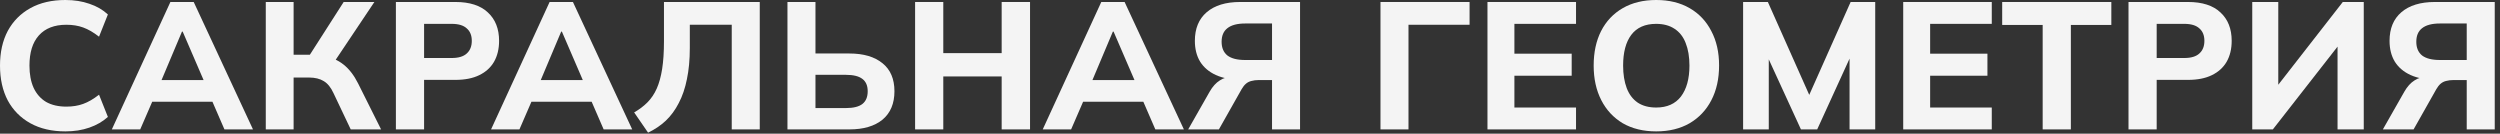
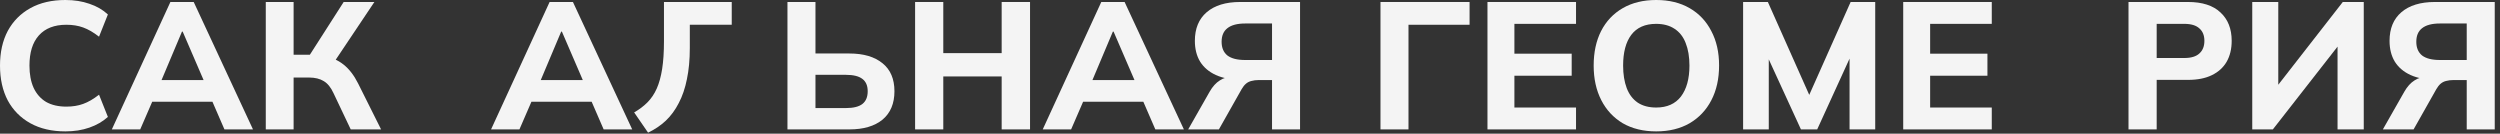
<svg xmlns="http://www.w3.org/2000/svg" width="374" height="20" viewBox="0 0 374 20" fill="none">
  <rect x="0" y="0" width="374" height="20" fill="#333333" stroke="none" />
  <path d="M9.787 19.655C7.75 19.655 6.002 19.249 4.542 18.438C3.082 17.627 1.956 16.492 1.163 15.032C0.388 13.554 0 11.815 0 9.814C0 7.813 0.388 6.083 1.163 4.623C1.956 3.163 3.082 2.028 4.542 1.217C6.002 0.406 7.75 0 9.787 0C11.103 0 12.301 0.189 13.383 0.568C14.464 0.928 15.383 1.46 16.14 2.163L14.816 5.488C13.986 4.839 13.193 4.38 12.436 4.109C11.697 3.839 10.859 3.704 9.922 3.704C8.138 3.704 6.768 4.236 5.813 5.299C4.875 6.344 4.407 7.849 4.407 9.814C4.407 11.112 4.614 12.22 5.029 13.139C5.461 14.059 6.083 14.761 6.894 15.248C7.723 15.717 8.732 15.951 9.922 15.951C10.859 15.951 11.697 15.816 12.436 15.546C13.193 15.275 13.986 14.816 14.816 14.167L16.14 17.492C15.383 18.177 14.464 18.709 13.383 19.087C12.301 19.466 11.103 19.655 9.787 19.655Z" fill="#F4F4F4" />
  <path d="M16.732 19.358L25.492 0.297H28.979L37.847 19.358H33.575L31.277 14.059L32.927 15.221H21.599L23.275 14.059L20.977 19.358H16.732ZM27.222 4.731L23.735 13.004L23.005 11.977H31.521L30.899 13.004L27.33 4.731H27.222Z" fill="#F4F4F4" />
  <path d="M39.761 19.358V0.297H43.924V8.192H46.79L46.06 8.651L51.413 0.297H56.009L49.872 9.462L48.223 8.327C49.503 8.543 50.557 8.985 51.386 9.652C52.233 10.319 52.963 11.265 53.576 12.49L57.01 19.358H52.468L49.899 13.95C49.503 13.085 49.016 12.481 48.439 12.139C47.862 11.778 47.124 11.598 46.222 11.598H43.924V19.358H39.761Z" fill="#F4F4F4" />
-   <path d="M59.225 19.358V0.297H68.12C70.265 0.297 71.887 0.82 72.987 1.865C74.104 2.893 74.663 4.308 74.663 6.11C74.663 7.318 74.41 8.363 73.906 9.246C73.401 10.111 72.662 10.778 71.689 11.247C70.734 11.715 69.544 11.95 68.12 11.95H63.443V19.358H59.225ZM63.443 8.678H67.579C68.589 8.678 69.337 8.453 69.823 8.003C70.328 7.552 70.58 6.921 70.58 6.11C70.58 5.299 70.328 4.677 69.823 4.245C69.337 3.794 68.589 3.569 67.579 3.569H63.443V8.678Z" fill="#F4F4F4" />
  <path d="M73.463 19.358L82.222 0.297H85.71L94.577 19.358H90.306L88.008 14.059L89.657 15.221H78.329L80.005 14.059L77.707 19.358H73.463ZM83.952 4.731L80.465 13.004L79.735 11.977H88.251L87.629 13.004L84.061 4.731H83.952Z" fill="#F4F4F4" />
-   <path d="M96.951 19.844L94.869 16.816C95.626 16.384 96.284 15.888 96.843 15.329C97.419 14.752 97.888 14.059 98.249 13.247C98.609 12.436 98.879 11.454 99.06 10.301C99.24 9.147 99.33 7.768 99.33 6.164V0.297H113.659V19.358H109.468V3.704H103.196V7.191C103.196 8.922 103.052 10.472 102.763 11.842C102.493 13.193 102.088 14.383 101.547 15.41C101.024 16.438 100.375 17.321 99.6 18.06C98.825 18.781 97.942 19.375 96.951 19.844Z" fill="#F4F4F4" />
+   <path d="M96.951 19.844L94.869 16.816C95.626 16.384 96.284 15.888 96.843 15.329C97.419 14.752 97.888 14.059 98.249 13.247C98.609 12.436 98.879 11.454 99.06 10.301C99.24 9.147 99.33 7.768 99.33 6.164V0.297H113.659H109.468V3.704H103.196V7.191C103.196 8.922 103.052 10.472 102.763 11.842C102.493 13.193 102.088 14.383 101.547 15.41C101.024 16.438 100.375 17.321 99.6 18.06C98.825 18.781 97.942 19.375 96.951 19.844Z" fill="#F4F4F4" />
  <path d="M117.804 19.358V0.297H121.994V8.003H127.077C129.186 8.003 130.835 8.489 132.025 9.462C133.214 10.418 133.809 11.815 133.809 13.653C133.809 15.491 133.214 16.906 132.025 17.898C130.835 18.871 129.186 19.358 127.077 19.358H117.804ZM121.994 16.167H126.536C127.672 16.167 128.501 15.96 129.024 15.546C129.546 15.131 129.808 14.5 129.808 13.653C129.808 12.824 129.546 12.211 129.024 11.815C128.501 11.4 127.672 11.193 126.536 11.193H121.994V16.167Z" fill="#F4F4F4" />
  <path d="M136.899 19.358V0.297H141.116V7.948H149.849V0.297H154.093V19.358H149.849V11.436H141.116V19.358H136.899Z" fill="#F4F4F4" />
  <path d="M155.994 19.358L164.753 0.297H168.241L177.109 19.358H172.837L170.539 14.059L172.188 15.221H160.86L162.537 14.059L160.239 19.358H155.994ZM166.484 4.731L162.996 13.004L162.266 11.977H170.782L170.161 13.004L166.592 4.731H166.484Z" fill="#F4F4F4" />
  <path d="M177.752 19.358L180.969 13.707C181.402 12.95 181.906 12.391 182.483 12.031C183.06 11.652 183.736 11.463 184.511 11.463H185.565L185.592 11.923C184.15 11.923 182.916 11.688 181.888 11.22C180.861 10.751 180.077 10.084 179.536 9.219C179.014 8.354 178.752 7.318 178.752 6.11C178.752 4.272 179.338 2.848 180.51 1.838C181.699 0.811 183.375 0.297 185.538 0.297H194.487V19.358H190.296V11.977H188.296C187.899 11.977 187.539 12.022 187.214 12.112C186.908 12.184 186.638 12.319 186.403 12.518C186.169 12.716 185.953 12.986 185.754 13.329L182.348 19.358H177.752ZM186.268 8.976H190.296V3.515H186.268C185.097 3.515 184.213 3.749 183.619 4.218C183.042 4.668 182.753 5.344 182.753 6.245C182.753 7.146 183.042 7.831 183.619 8.3C184.213 8.751 185.097 8.976 186.268 8.976Z" fill="#F4F4F4" />
  <path d="M206.52 19.358V0.297H219.848V3.704H210.71V19.358H206.52Z" fill="#F4F4F4" />
  <path d="M222.526 19.358V0.297H235.773V3.569H226.554V8.03H235.124V11.328H226.554V16.086H235.773V19.358H222.526Z" fill="#F4F4F4" />
  <path d="M238.413 9.814C238.413 7.831 238.782 6.11 239.521 4.65C240.278 3.172 241.359 2.028 242.765 1.217C244.171 0.406 245.838 0 247.767 0C249.695 0 251.363 0.406 252.768 1.217C254.174 2.028 255.256 3.172 256.013 4.65C256.788 6.11 257.175 7.822 257.175 9.787C257.175 11.787 256.788 13.527 256.013 15.005C255.256 16.465 254.174 17.609 252.768 18.438C251.363 19.249 249.695 19.655 247.767 19.655C245.838 19.655 244.171 19.249 242.765 18.438C241.377 17.609 240.305 16.456 239.548 14.978C238.791 13.5 238.413 11.778 238.413 9.814ZM242.819 9.814C242.819 11.112 243 12.238 243.36 13.193C243.721 14.131 244.27 14.851 245.009 15.356C245.748 15.843 246.667 16.086 247.767 16.086C249.389 16.086 250.624 15.536 251.471 14.437C252.318 13.319 252.741 11.778 252.741 9.814C252.741 8.498 252.552 7.372 252.174 6.434C251.813 5.497 251.254 4.785 250.497 4.299C249.758 3.812 248.848 3.569 247.767 3.569C246.109 3.569 244.865 4.118 244.036 5.218C243.225 6.299 242.819 7.831 242.819 9.814Z" fill="#F4F4F4" />
  <path d="M260.769 19.358V0.297H264.473L271.096 15.167H270.231L276.855 0.297H280.532V19.358H276.693V6.407H277.774L271.853 19.358H269.42L263.472 6.407H264.608V19.358H260.769Z" fill="#F4F4F4" />
  <path d="M284.721 19.358V0.297H297.968V3.569H288.749V8.03H297.32V11.328H288.749V16.086H297.968V19.358H284.721Z" fill="#F4F4F4" />
-   <path d="M305.583 19.358V3.731H299.527V0.297H315.856V3.731H309.8V19.358H305.583Z" fill="#F4F4F4" />
  <path d="M318.423 19.358V0.297H327.317C329.462 0.297 331.084 0.82 332.184 1.865C333.301 2.893 333.86 4.308 333.86 6.11C333.86 7.318 333.608 8.363 333.103 9.246C332.598 10.111 331.859 10.778 330.886 11.247C329.931 11.715 328.741 11.95 327.317 11.95H322.64V19.358H318.423ZM322.64 8.678H326.777C327.786 8.678 328.534 8.453 329.021 8.003C329.525 7.552 329.778 6.921 329.778 6.11C329.778 5.299 329.525 4.677 329.021 4.245C328.534 3.794 327.786 3.569 326.777 3.569H322.64V8.678Z" fill="#F4F4F4" />
  <path d="M336.937 19.358V0.297H340.83V13.545H340.154L350.482 0.297H353.618V19.358H349.697V6.11H350.373L340.019 19.358H336.937Z" fill="#F4F4F4" />
  <path d="M356.477 19.358L359.694 13.707C360.127 12.95 360.632 12.391 361.208 12.031C361.785 11.652 362.461 11.463 363.236 11.463H364.29L364.317 11.923C362.875 11.923 361.641 11.688 360.613 11.22C359.586 10.751 358.802 10.084 358.261 9.219C357.739 8.354 357.477 7.318 357.477 6.11C357.477 4.272 358.063 2.848 359.235 1.838C360.424 0.811 362.1 0.297 364.263 0.297H373.212V19.358H369.022V11.977H367.021C366.624 11.977 366.264 12.022 365.94 12.112C365.633 12.184 365.363 12.319 365.128 12.518C364.894 12.716 364.678 12.986 364.48 13.329L361.073 19.358H356.477ZM364.993 8.976H369.022V3.515H364.993C363.822 3.515 362.939 3.749 362.344 4.218C361.767 4.668 361.479 5.344 361.479 6.245C361.479 7.146 361.767 7.831 362.344 8.3C362.939 8.751 363.822 8.976 364.993 8.976Z" fill="#F4F4F4" />
</svg>